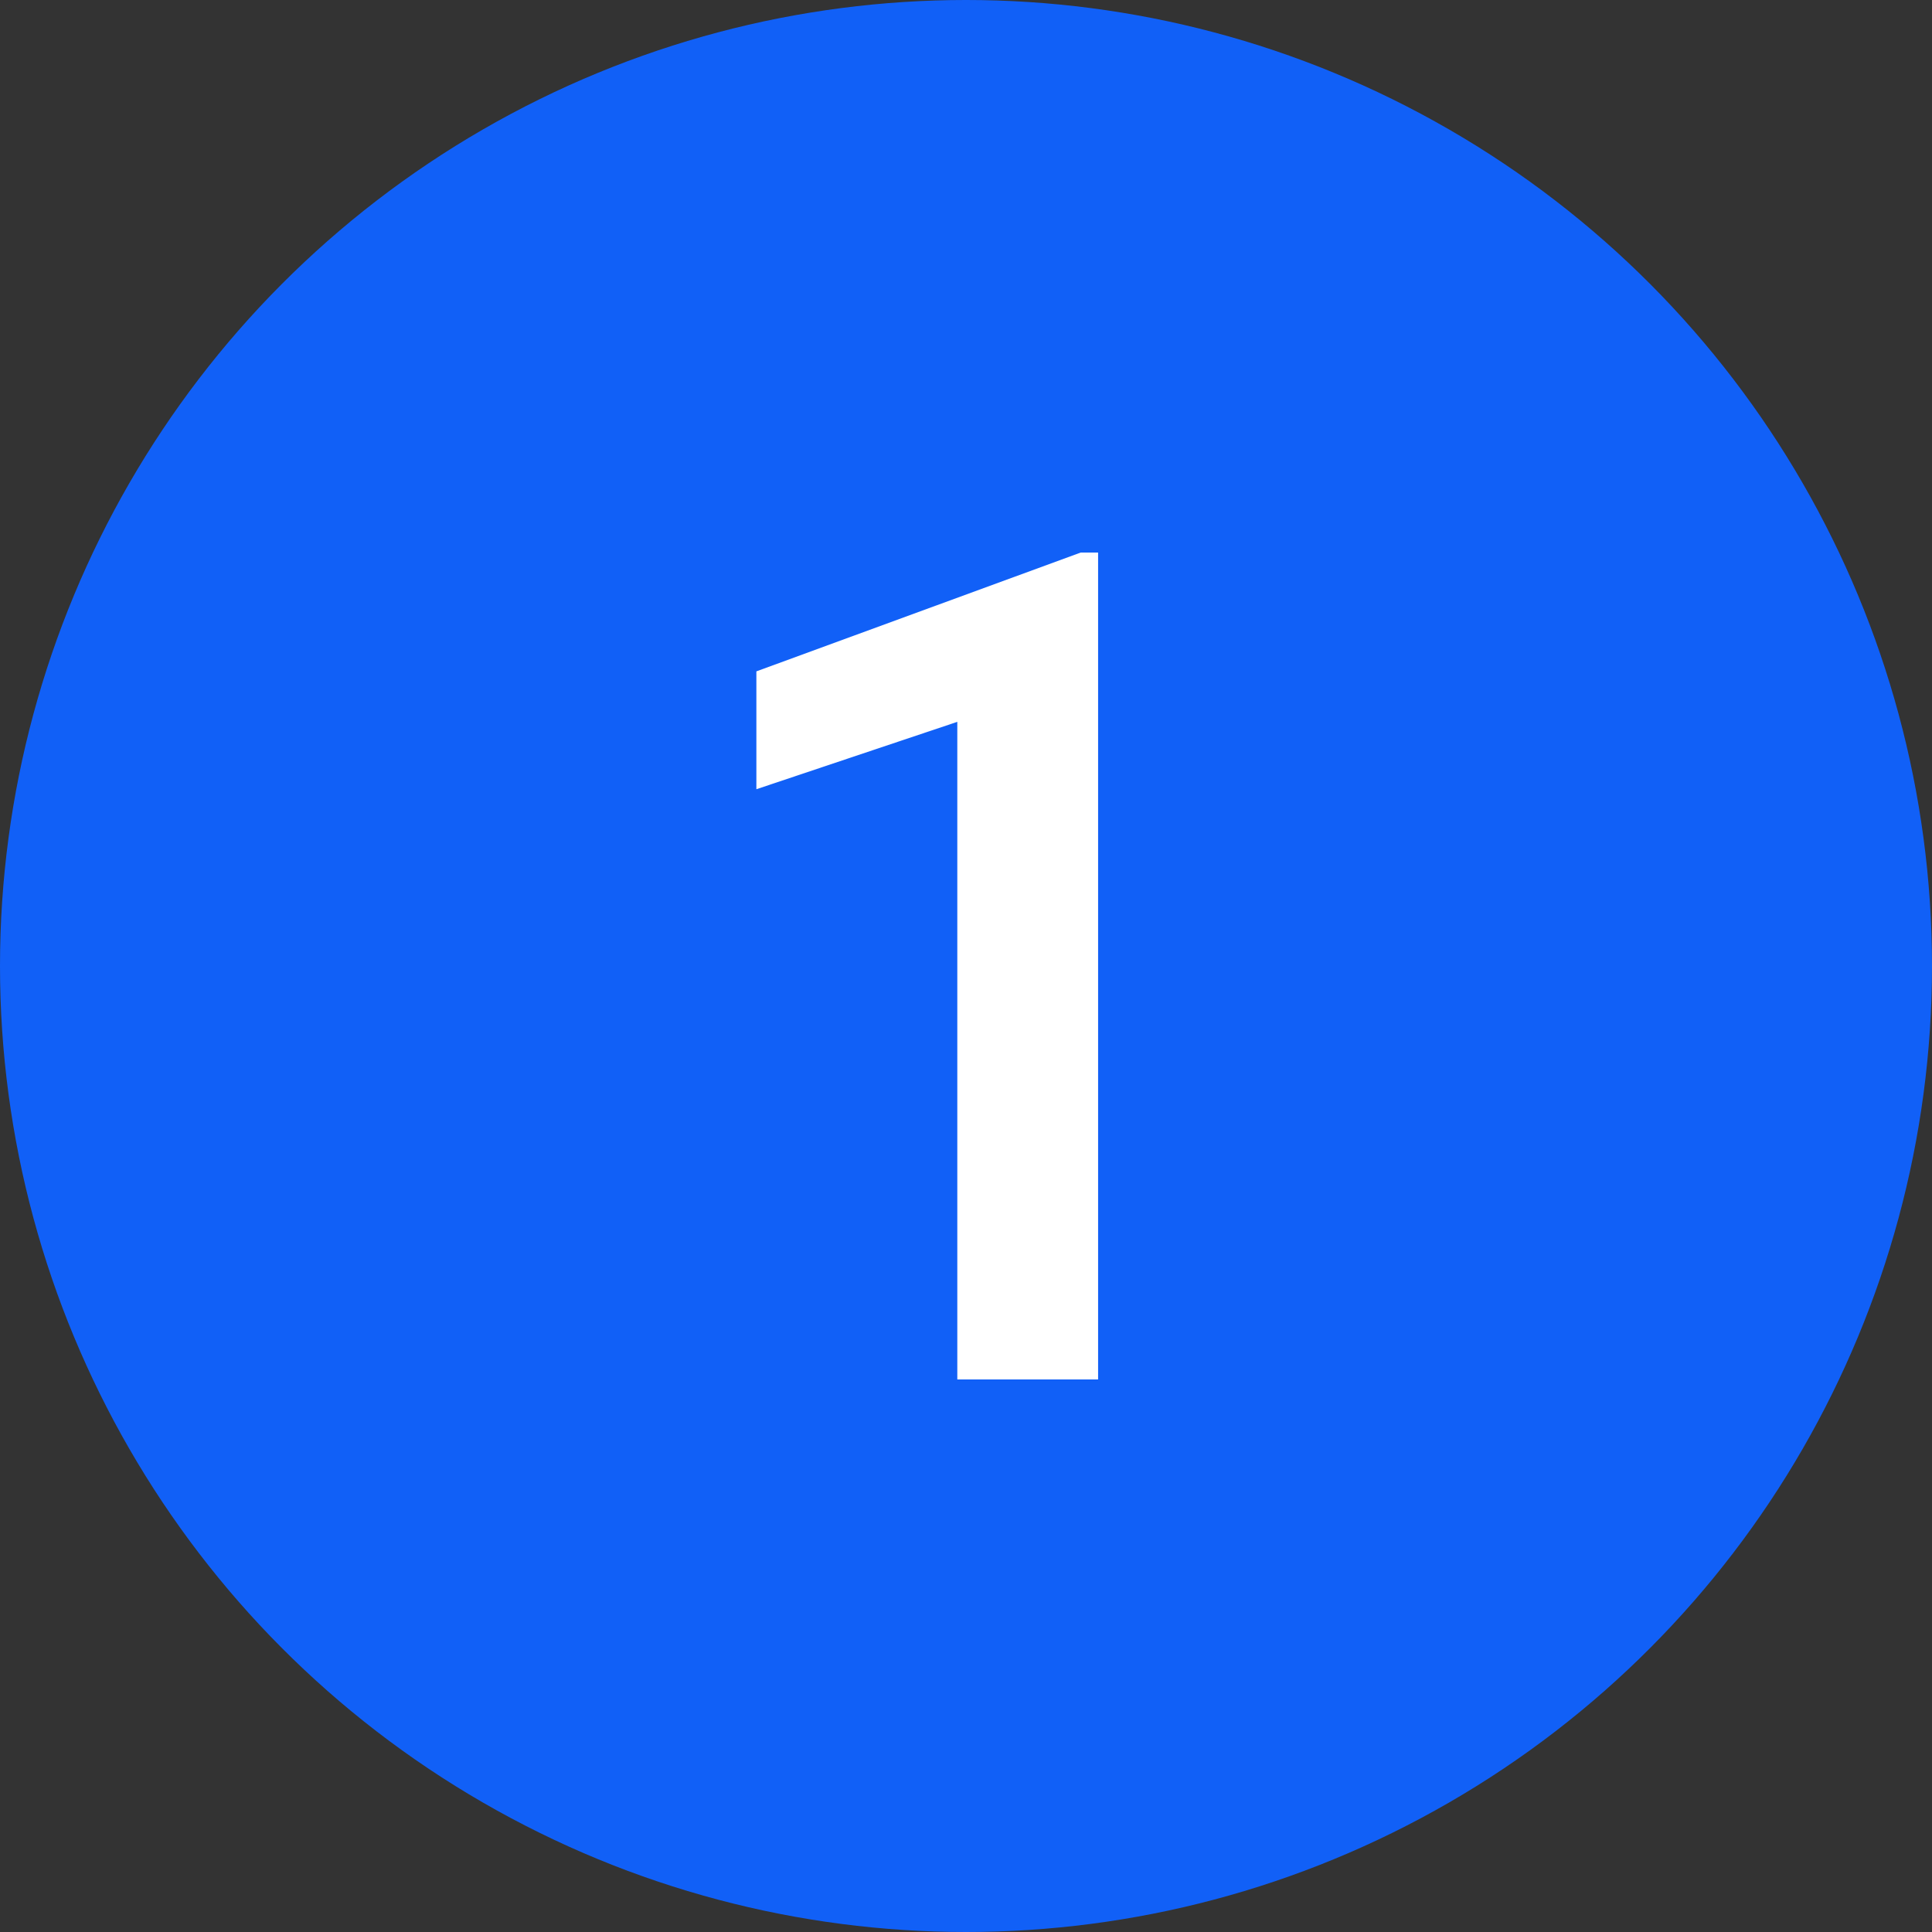
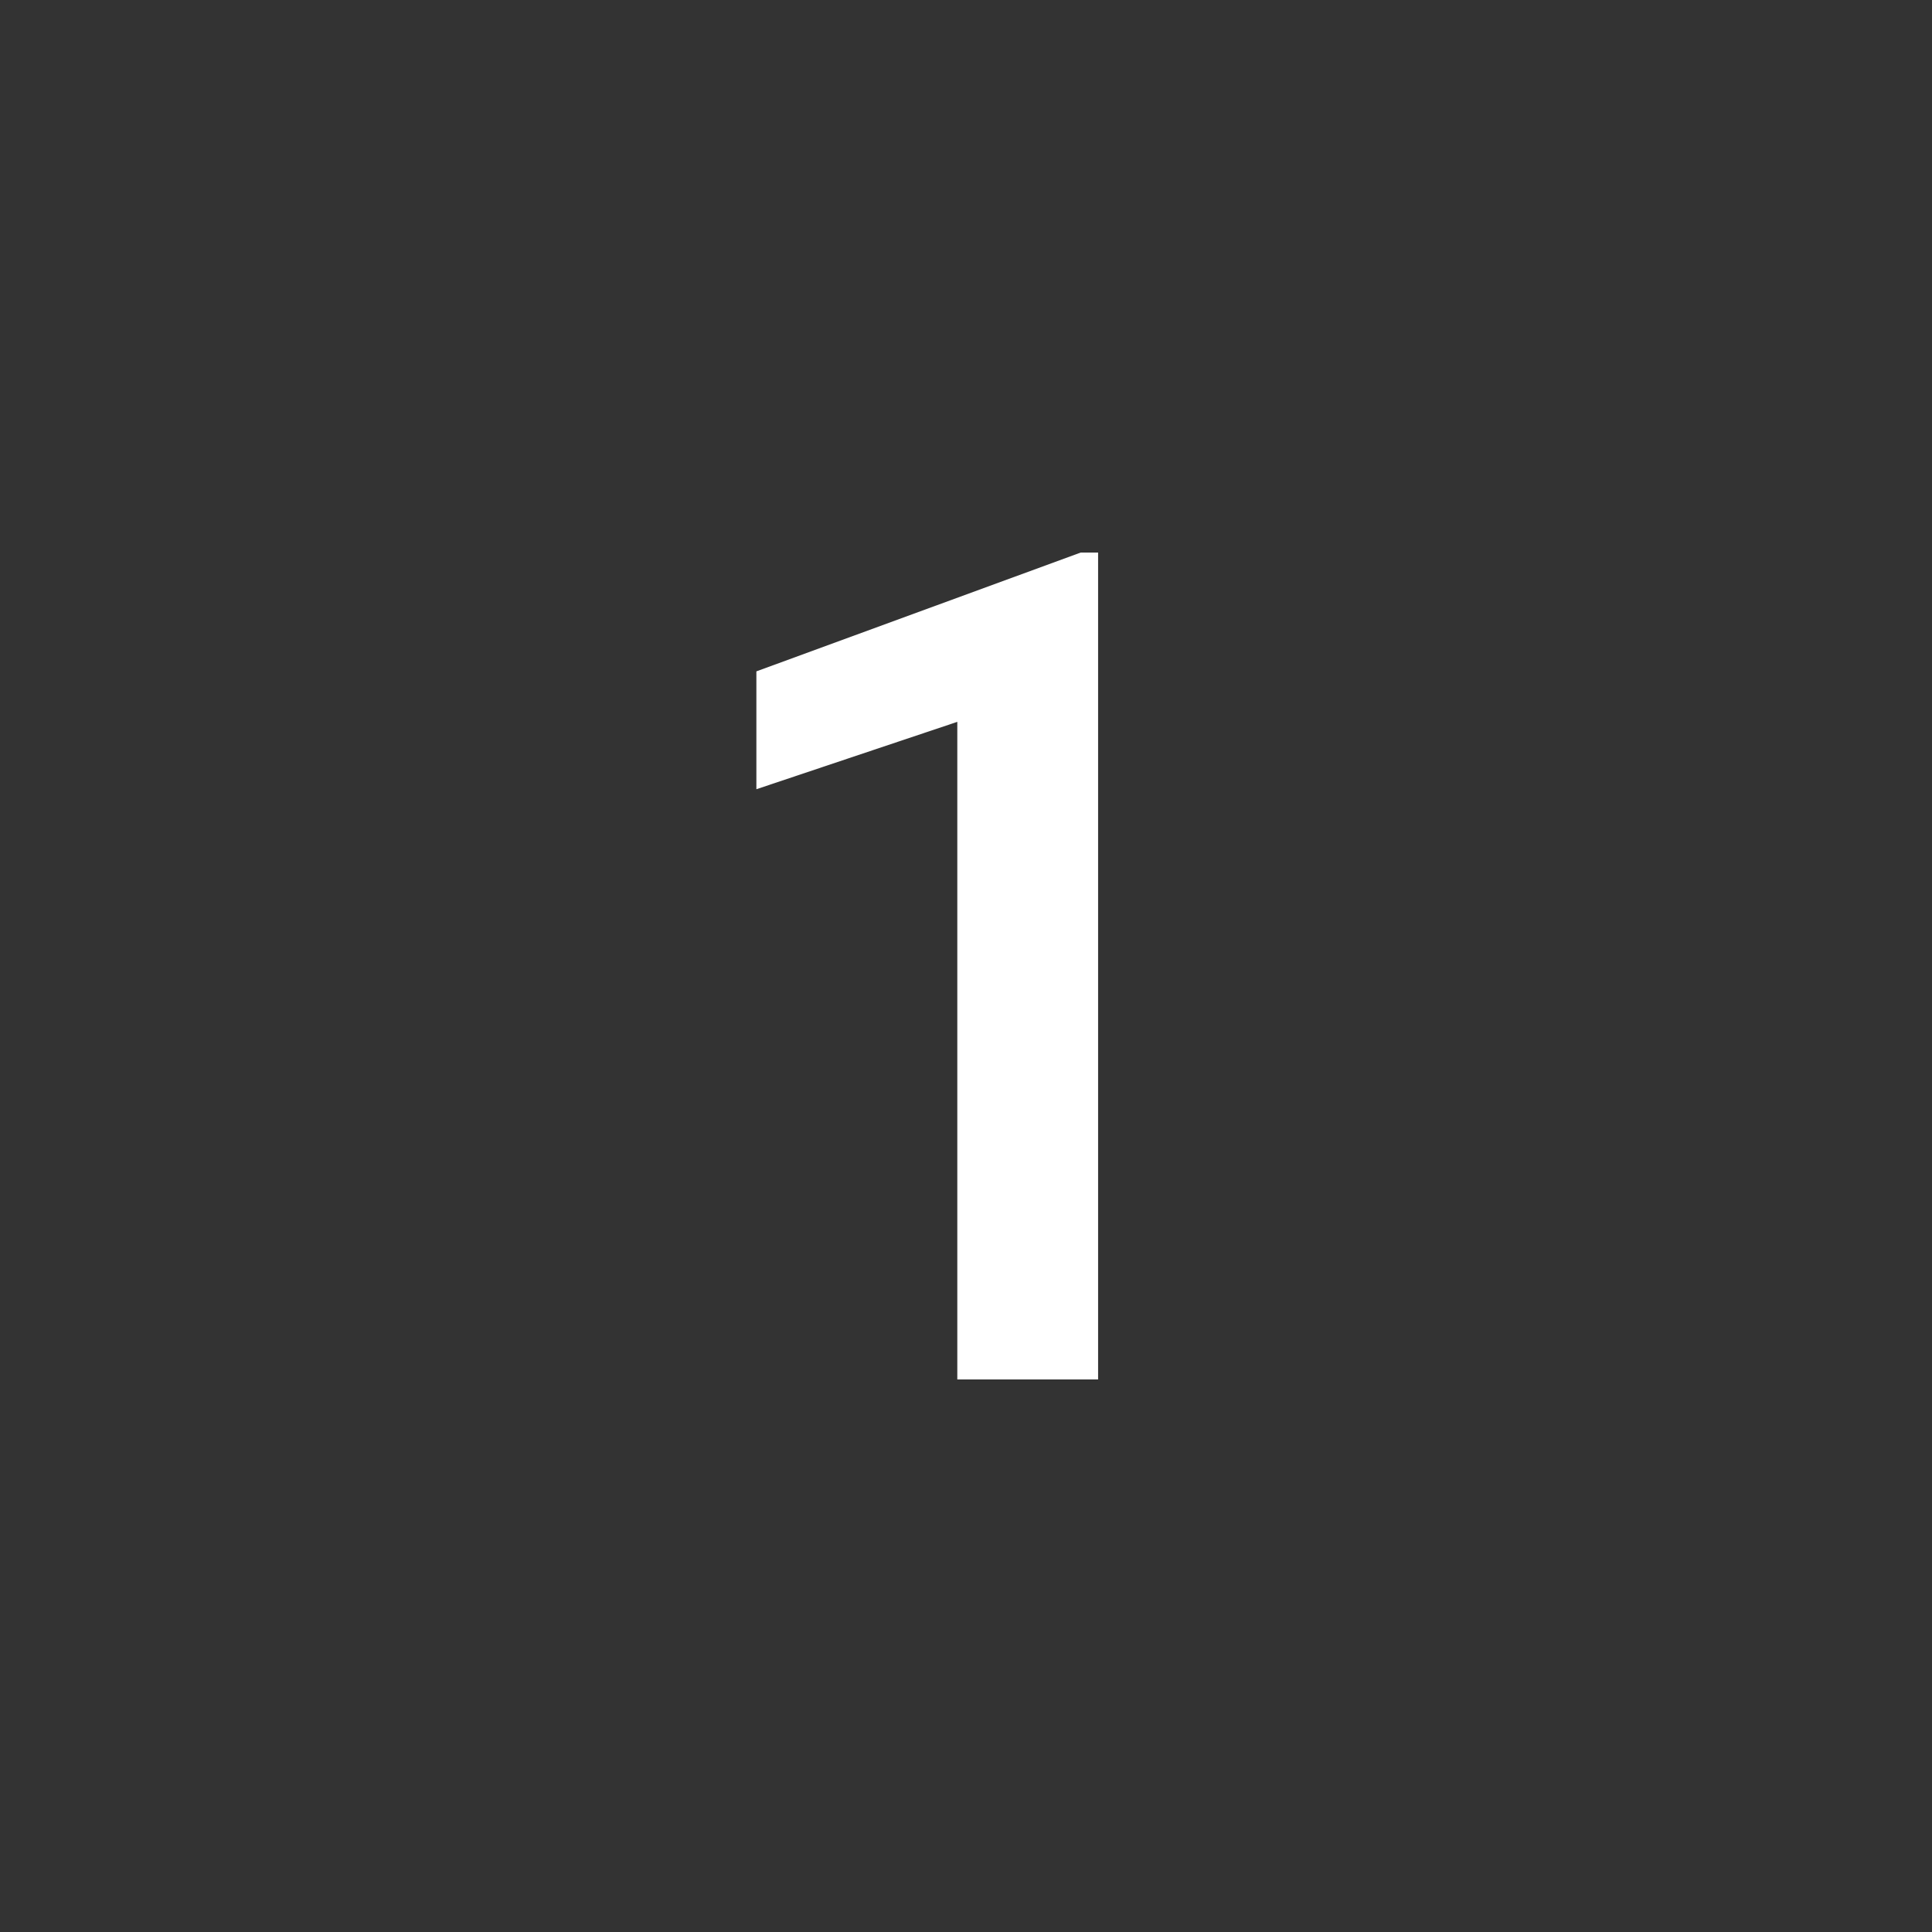
<svg xmlns="http://www.w3.org/2000/svg" viewBox="0 0 80 80">
  <rect x="0" y="0" width="80" height="80" fill="#333333" stroke="none" />
  <defs>
    <style>.cls-1{fill:#1160f7;}.cls-2{isolation:isolate;}.cls-3{fill:#fff;}</style>
  </defs>
  <title>our_values_1</title>
  <g id="Layer_2" data-name="Layer 2">
    <g id="Layer_1-2" data-name="Layer 1">
-       <circle id="Ellipse_498" data-name="Ellipse 498" class="cls-1" cx="40" cy="40" r="40" />
      <g id="_1" data-name=" 1" class="cls-2">
        <g class="cls-2">
          <path class="cls-3" d="M39.64,57.12V29.89l-8.32,2.79V27.8l13.43-4.92h.72V57.12Z" />
        </g>
      </g>
    </g>
  </g>
</svg>